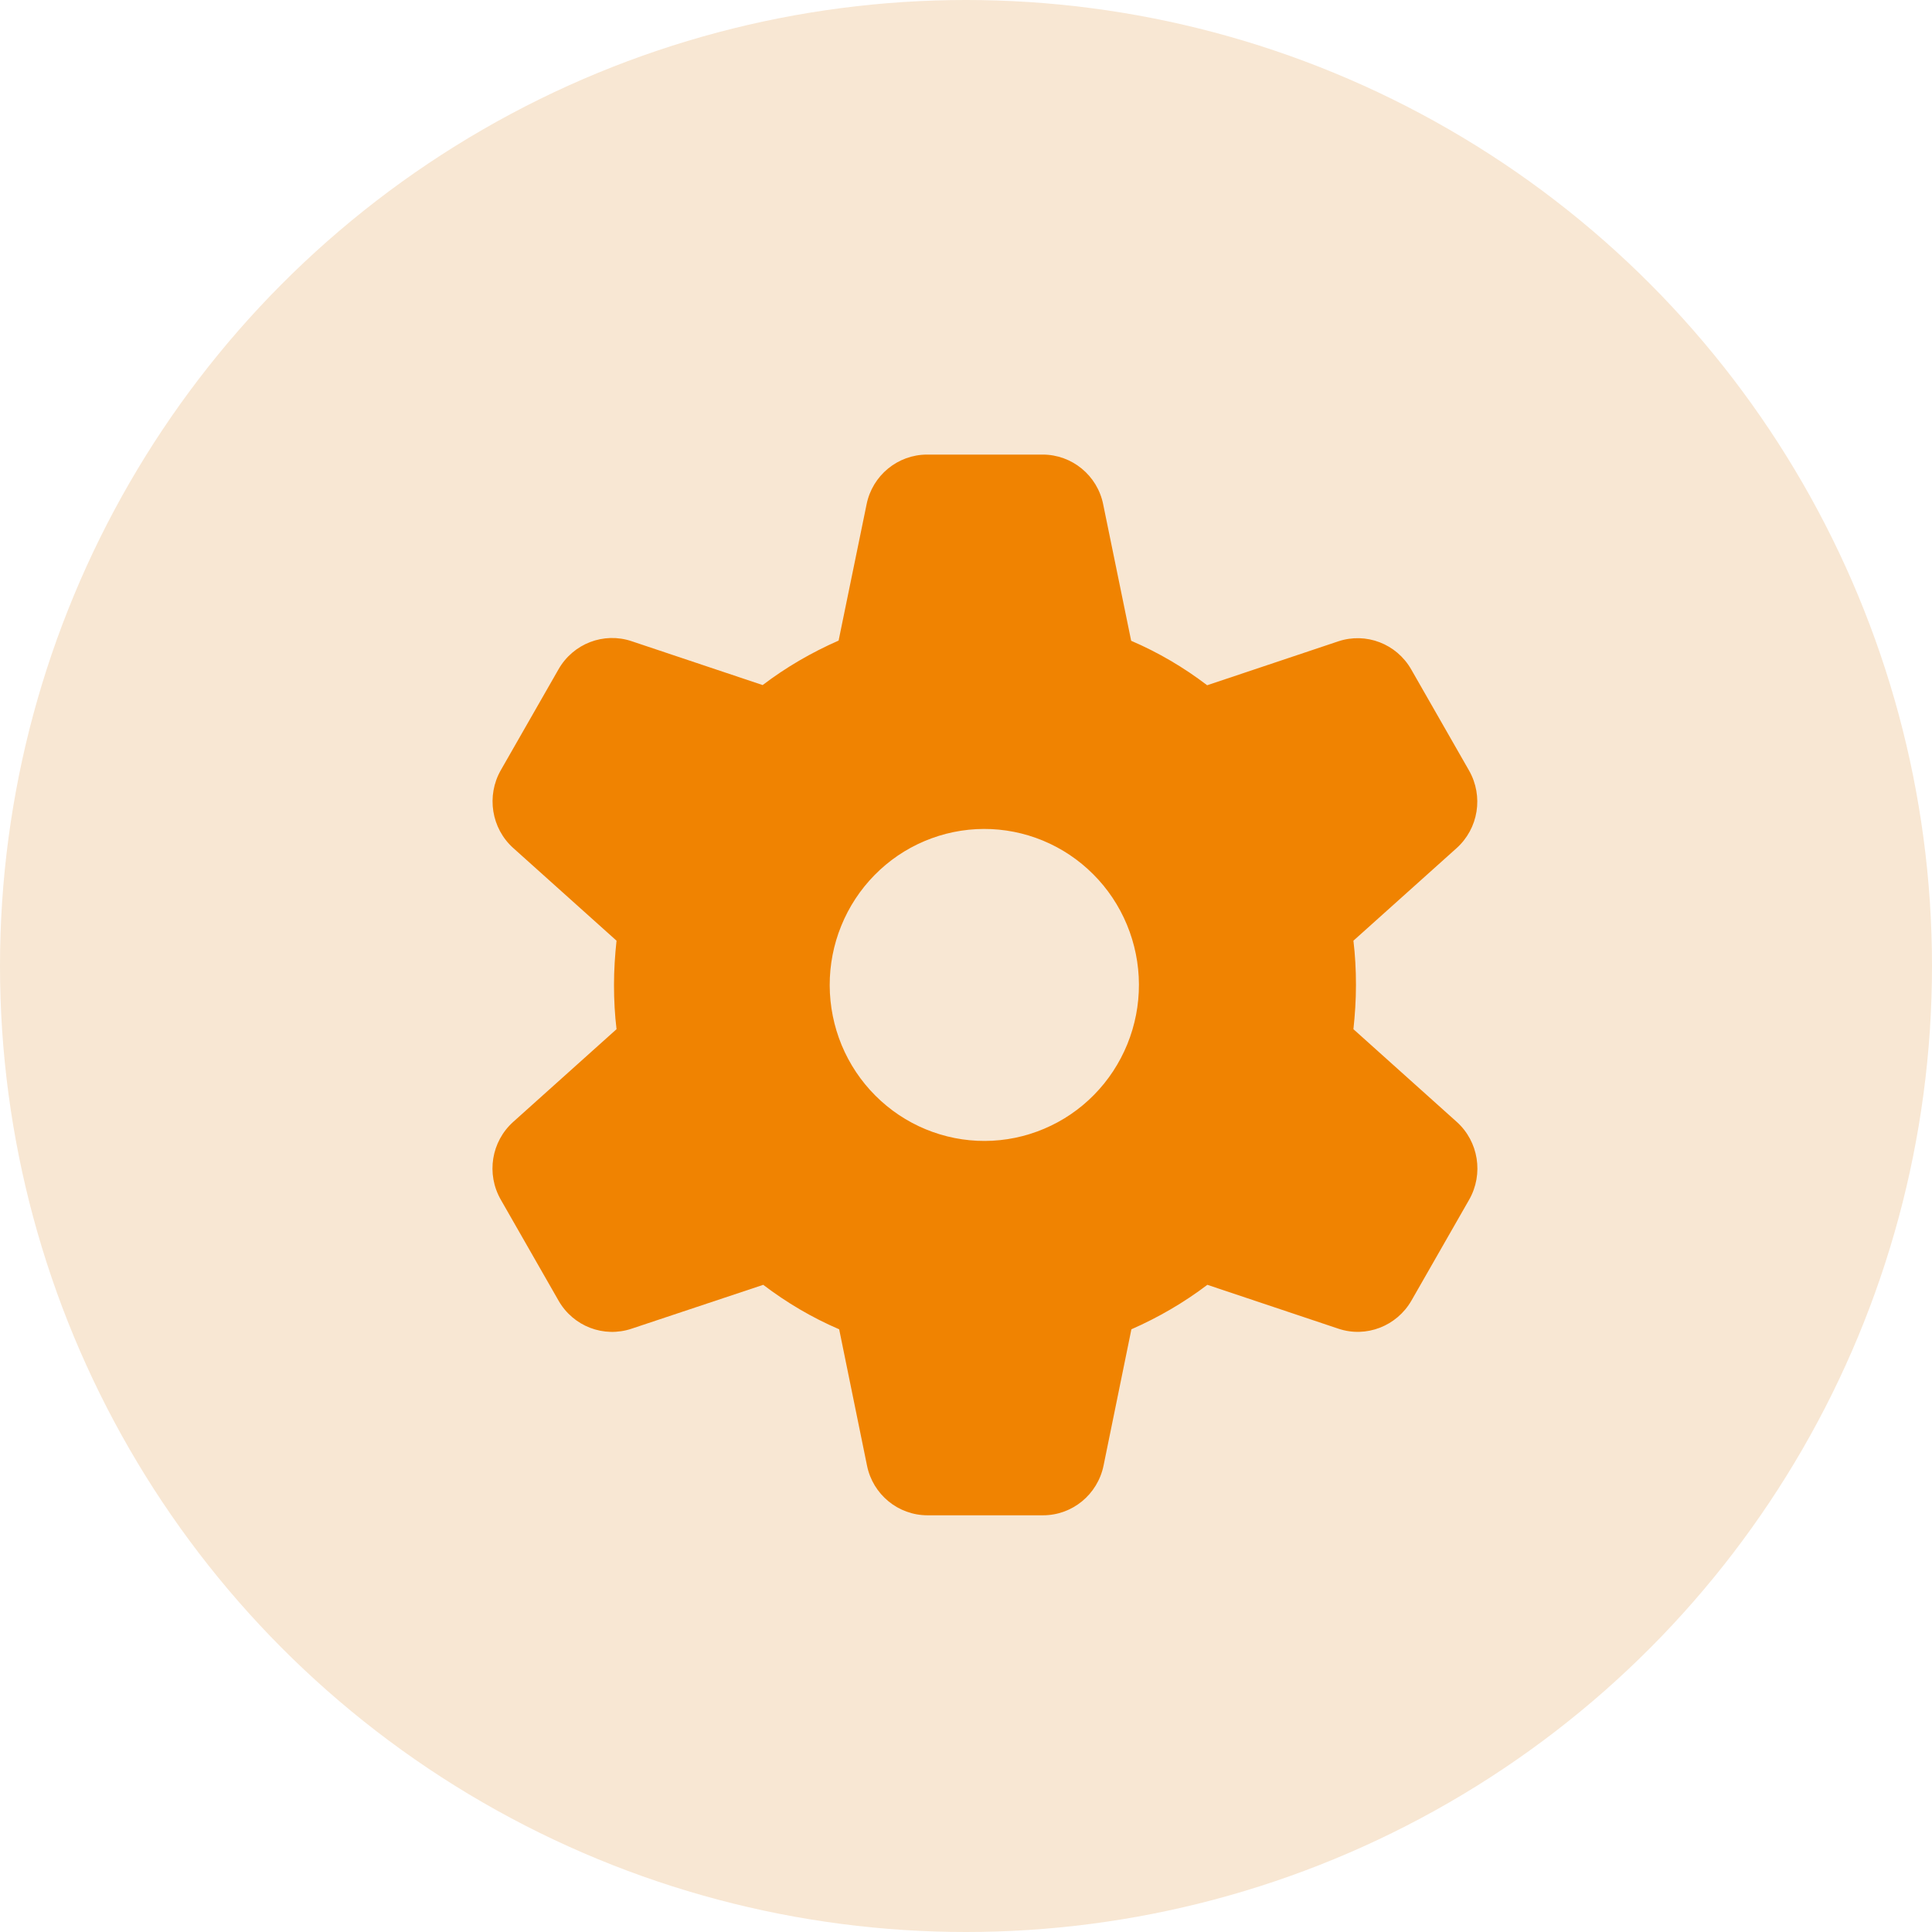
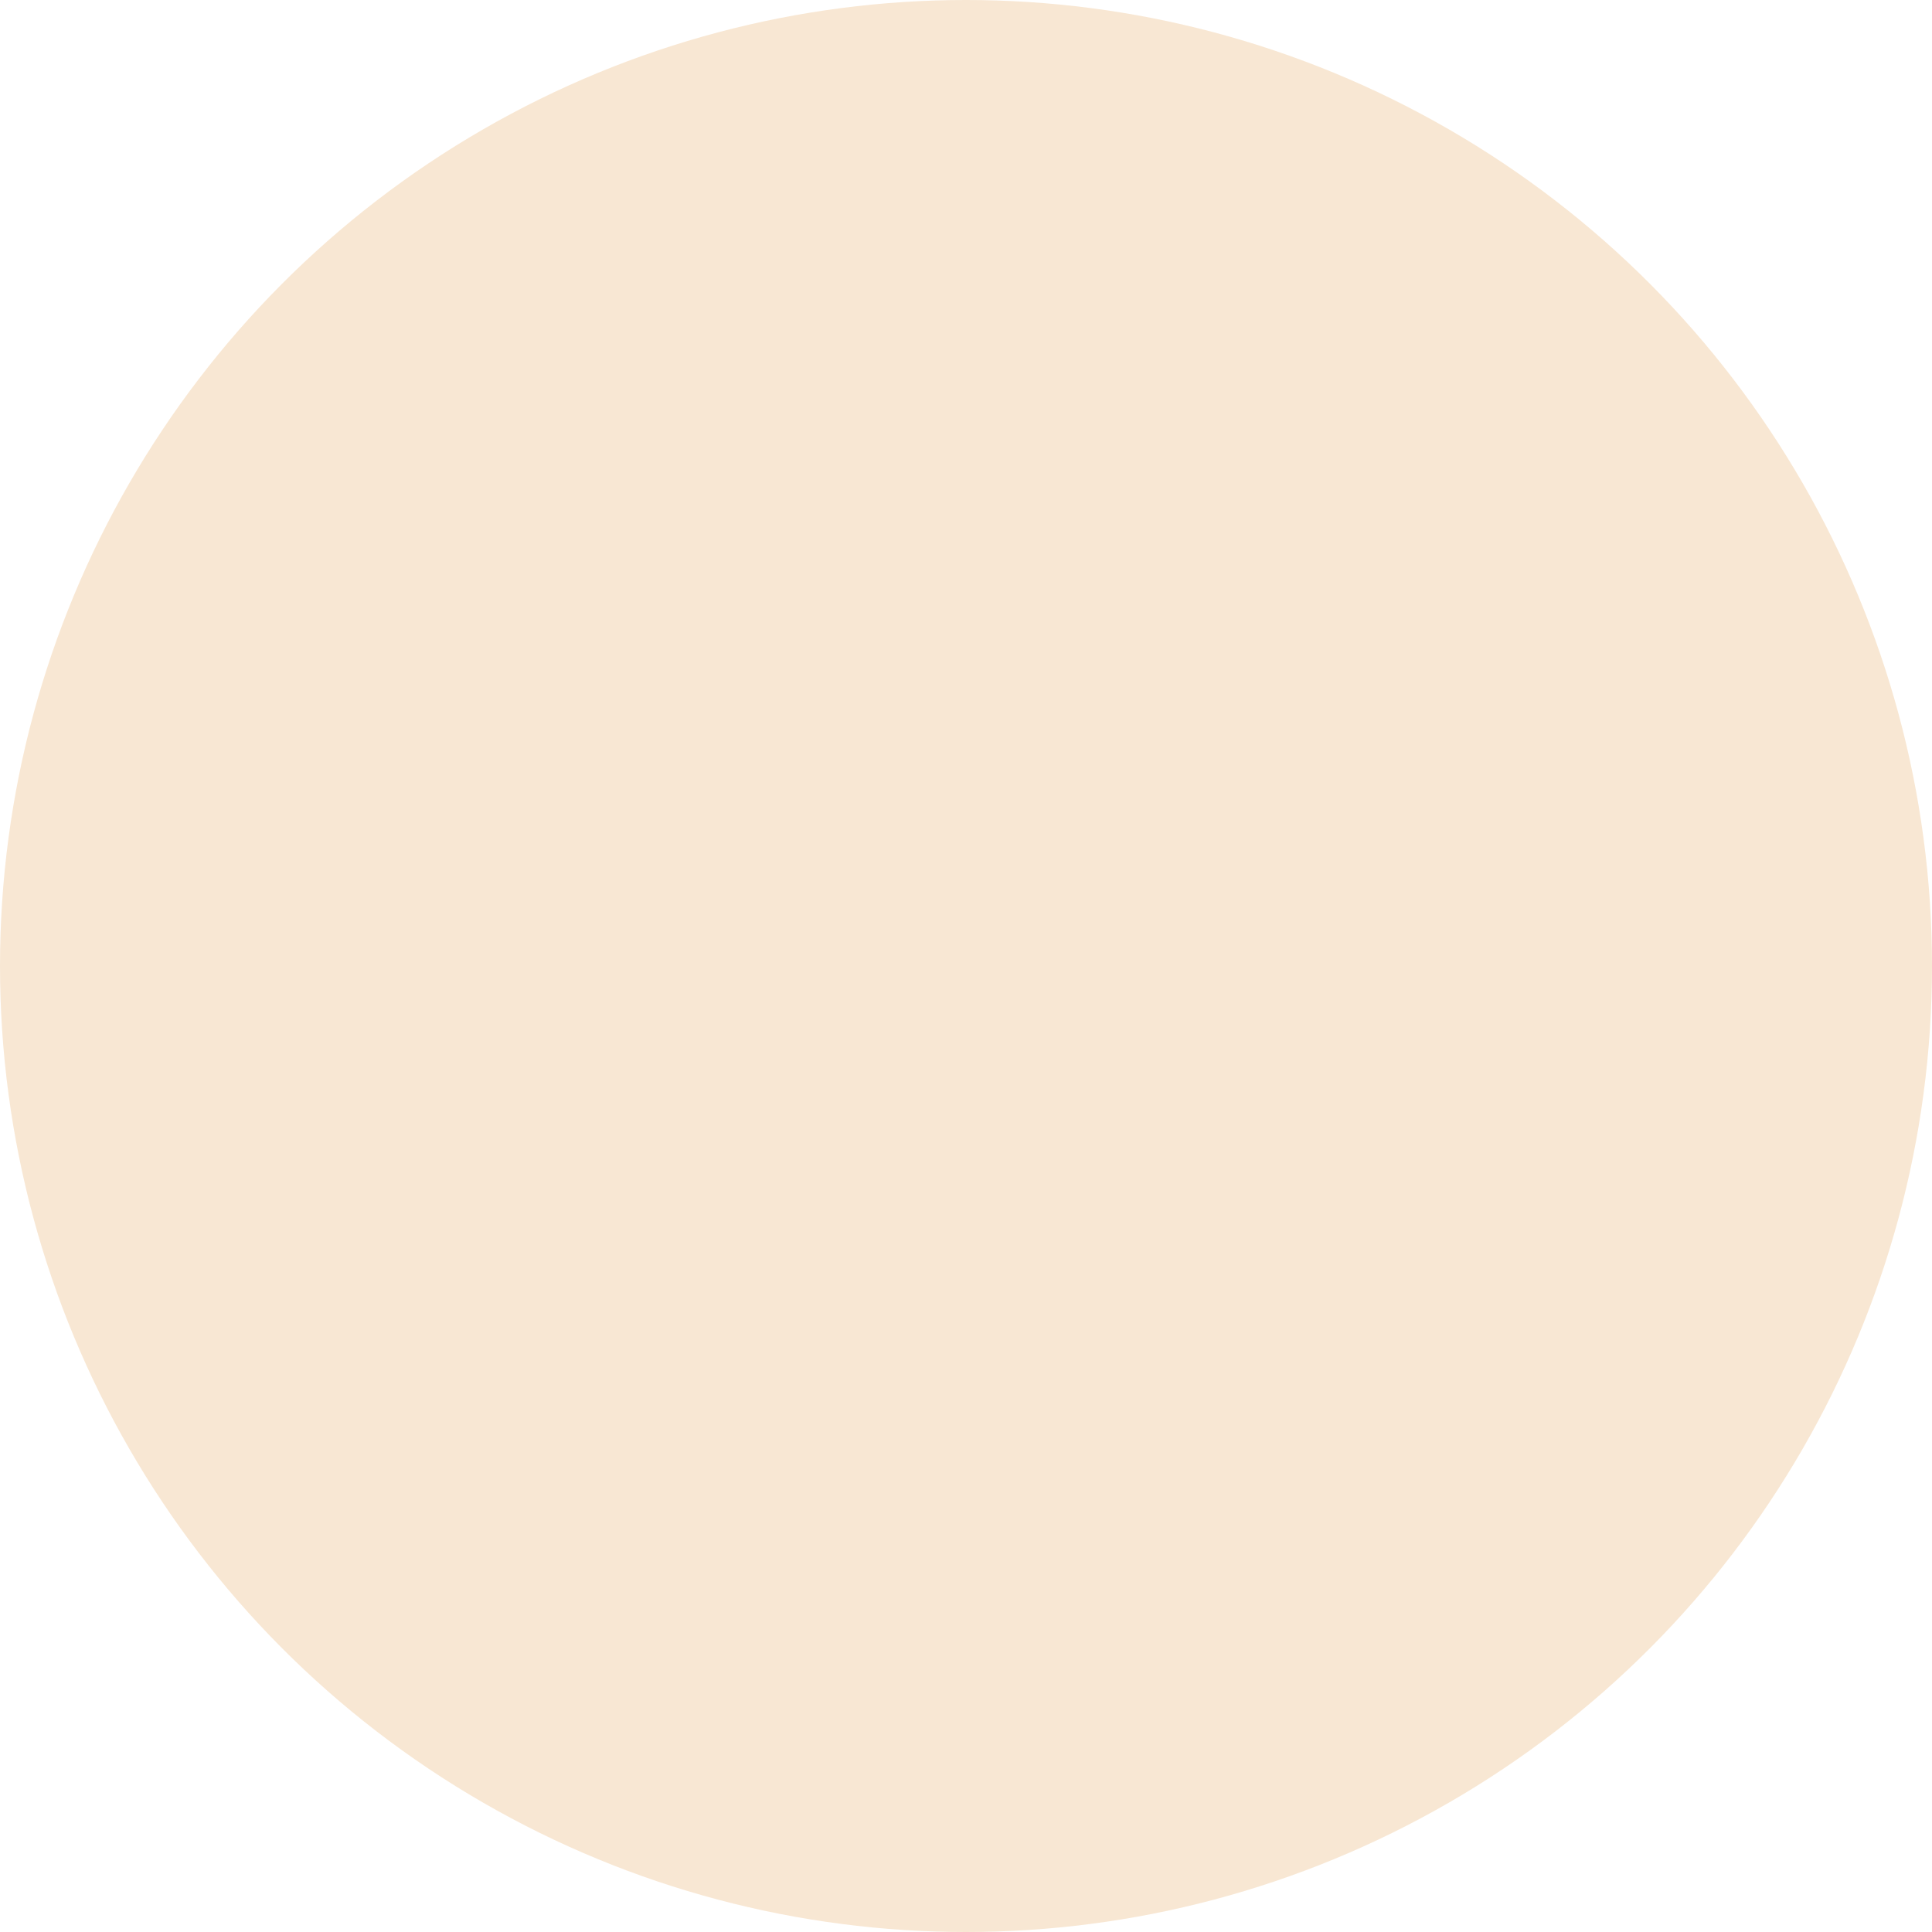
<svg xmlns="http://www.w3.org/2000/svg" width="51" height="51" viewBox="0 0 51 51" fill="none">
  <circle cx="25.5" cy="25.5" r="25.5" fill="#F8E7D3" />
-   <path d="M22.876 13.312C23.029 12.551 23.698 12 24.473 12H27.524C28.299 12 28.968 12.551 29.121 13.312L29.86 16.915C30.58 17.224 31.253 17.621 31.866 18.089L35.324 16.931C36.059 16.684 36.865 16.993 37.253 17.672L38.778 20.338C39.166 21.018 39.028 21.872 38.447 22.392L35.727 24.832C35.773 25.212 35.794 25.604 35.794 26C35.794 26.396 35.768 26.788 35.727 27.168L38.452 29.613C39.033 30.133 39.166 30.993 38.783 31.667L37.258 34.333C36.87 35.007 36.064 35.321 35.33 35.074L31.871 33.916C31.253 34.385 30.58 34.776 29.866 35.09L29.131 38.688C28.973 39.454 28.305 40 27.534 40H24.483C23.708 40 23.04 39.449 22.887 38.688L22.152 35.09C21.433 34.781 20.764 34.385 20.147 33.916L16.673 35.074C15.938 35.321 15.132 35.013 14.744 34.333L13.219 31.667C12.831 30.988 12.969 30.133 13.55 29.613L16.275 27.168C16.229 26.788 16.208 26.396 16.208 26C16.208 25.604 16.234 25.212 16.275 24.832L13.55 22.387C12.969 21.867 12.836 21.007 13.219 20.333L14.744 17.667C15.132 16.988 15.938 16.679 16.673 16.926L20.132 18.084C20.749 17.615 21.422 17.224 22.137 16.91L22.876 13.312ZM25.999 30.118C26.535 30.116 27.065 30.007 27.559 29.798C28.054 29.59 28.503 29.285 28.88 28.901C29.258 28.517 29.556 28.062 29.76 27.561C29.963 27.061 30.067 26.525 30.065 25.985C30.063 25.444 29.955 24.909 29.748 24.41C29.541 23.911 29.239 23.458 28.858 23.078C28.478 22.697 28.027 22.395 27.531 22.19C27.035 21.985 26.504 21.88 25.968 21.882C25.432 21.884 24.902 21.993 24.407 22.202C23.913 22.41 23.464 22.715 23.087 23.099C22.709 23.483 22.41 23.938 22.207 24.439C22.003 24.939 21.9 25.475 21.902 26.015C21.904 26.556 22.012 27.091 22.218 27.59C22.425 28.089 22.728 28.542 23.108 28.922C23.488 29.303 23.94 29.605 24.436 29.81C24.931 30.015 25.463 30.12 25.999 30.118Z" fill="#F08301" />
</svg>